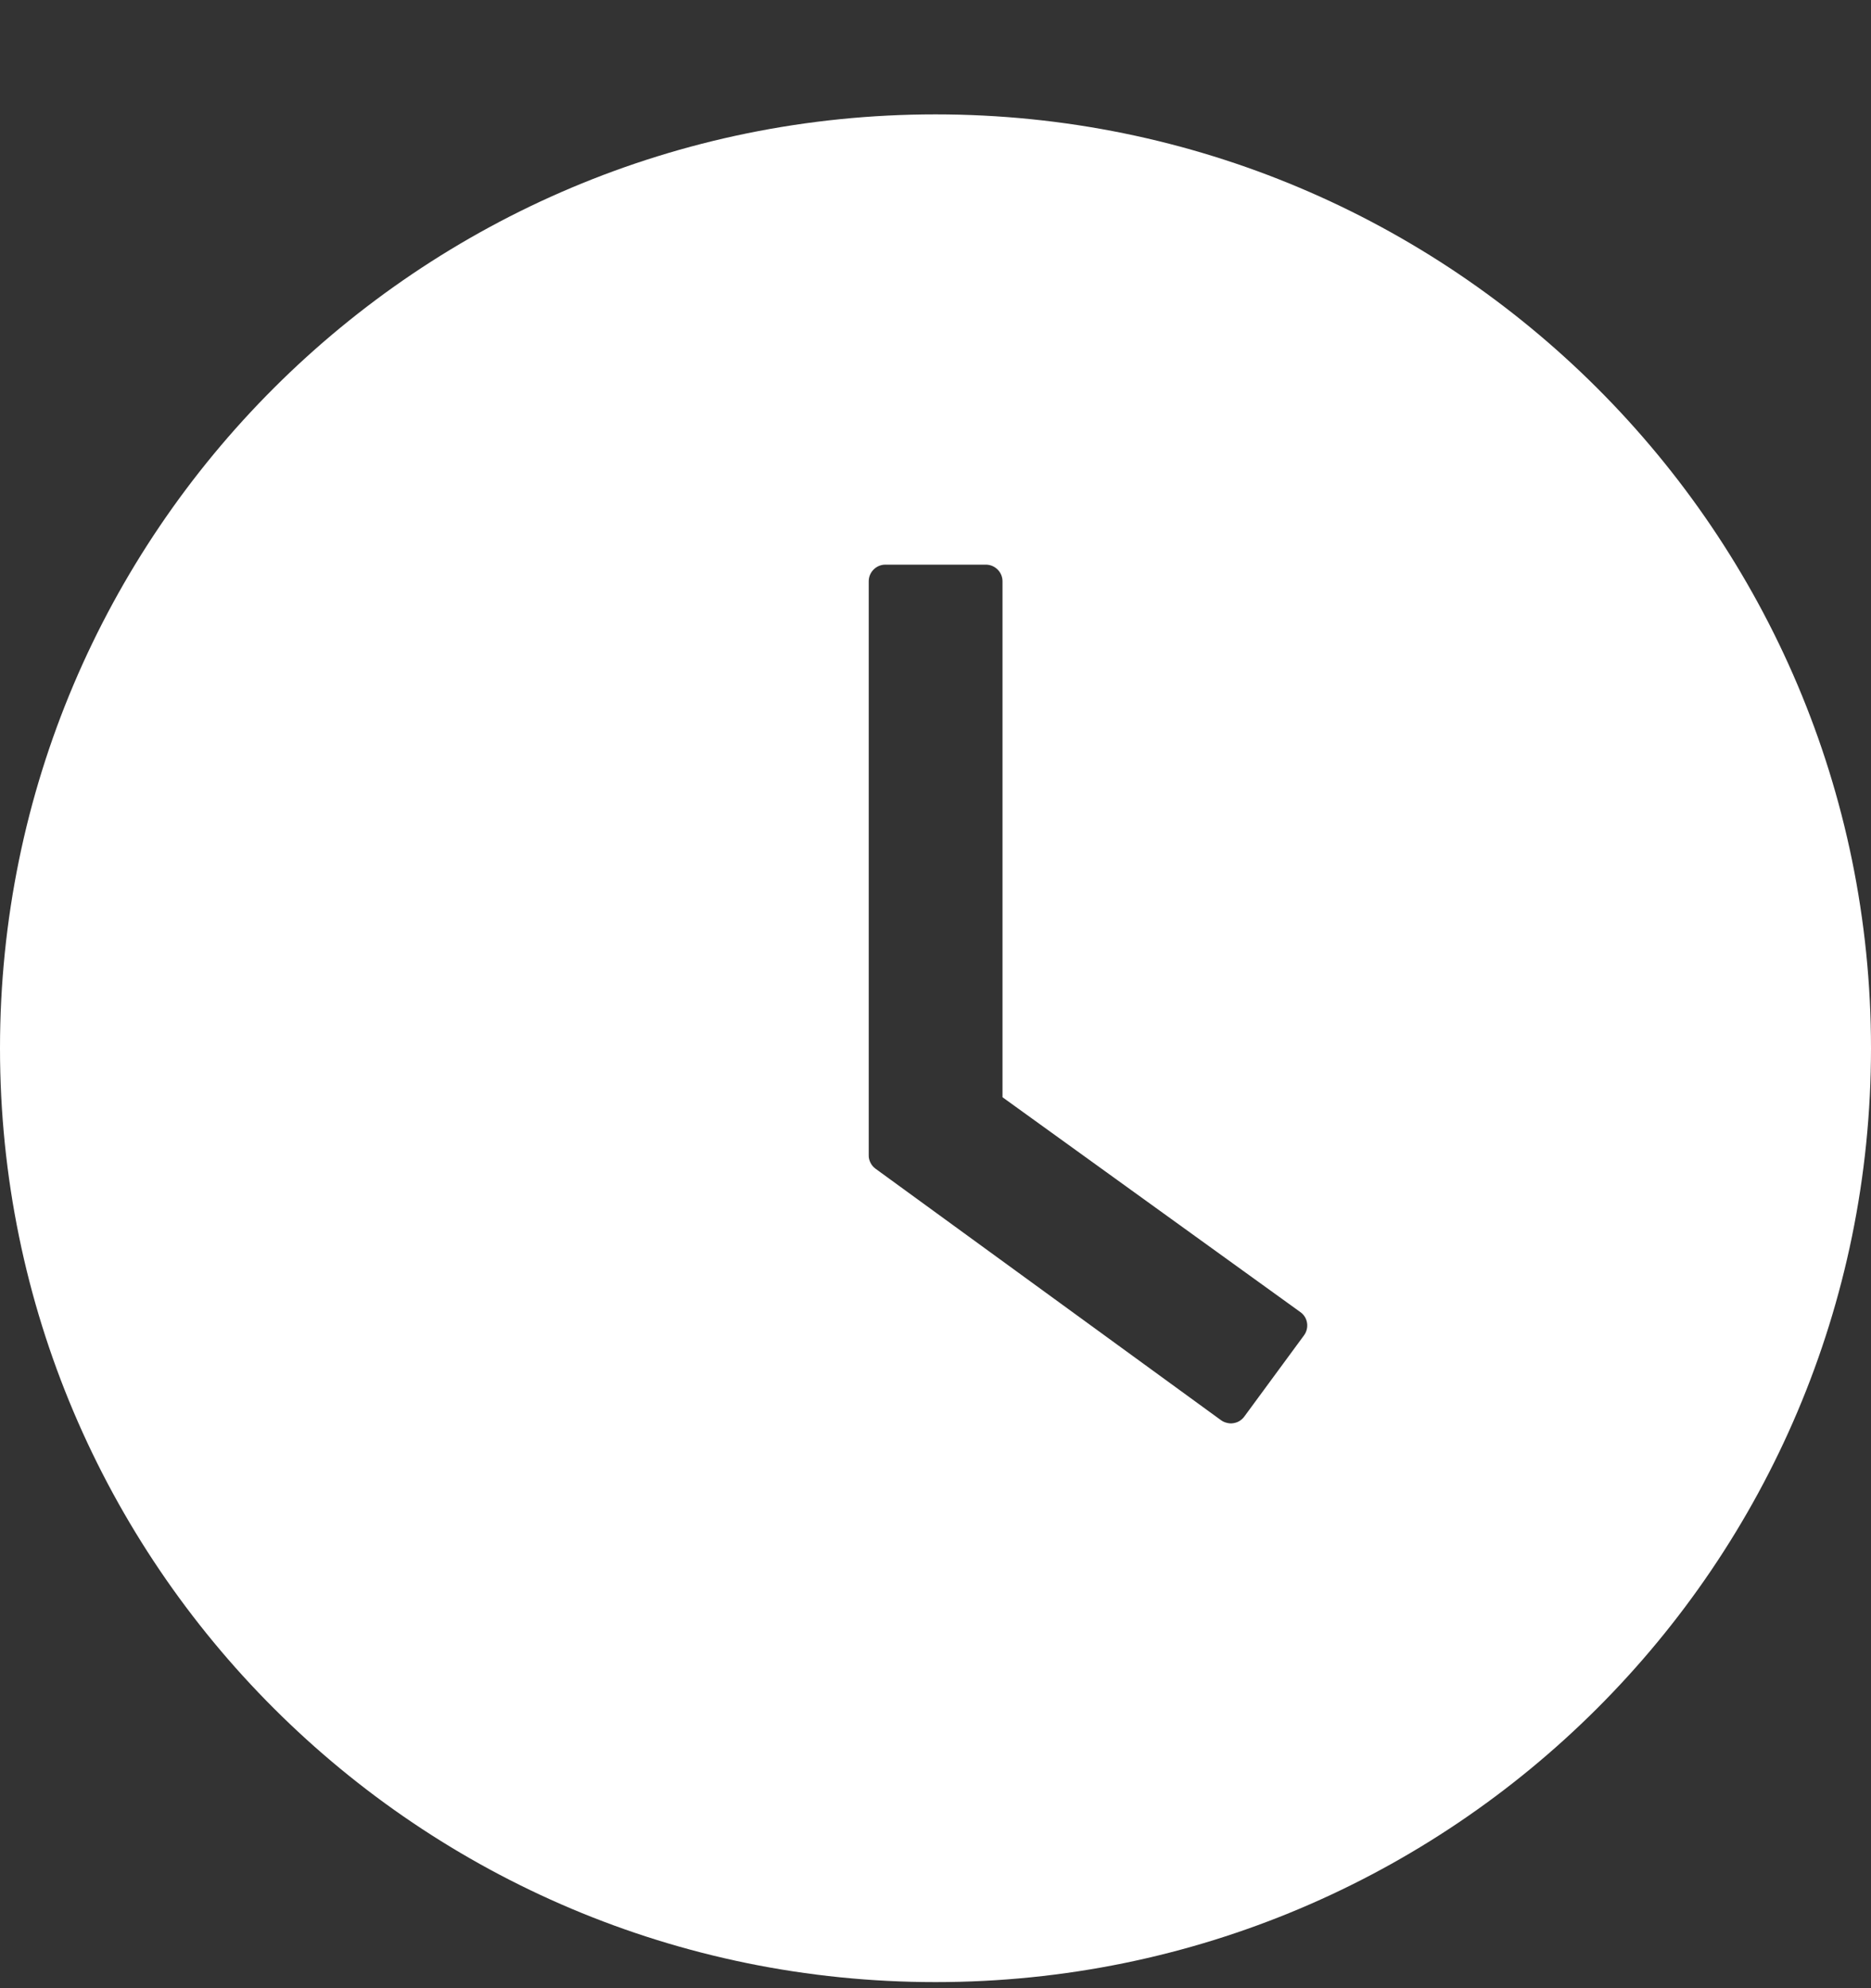
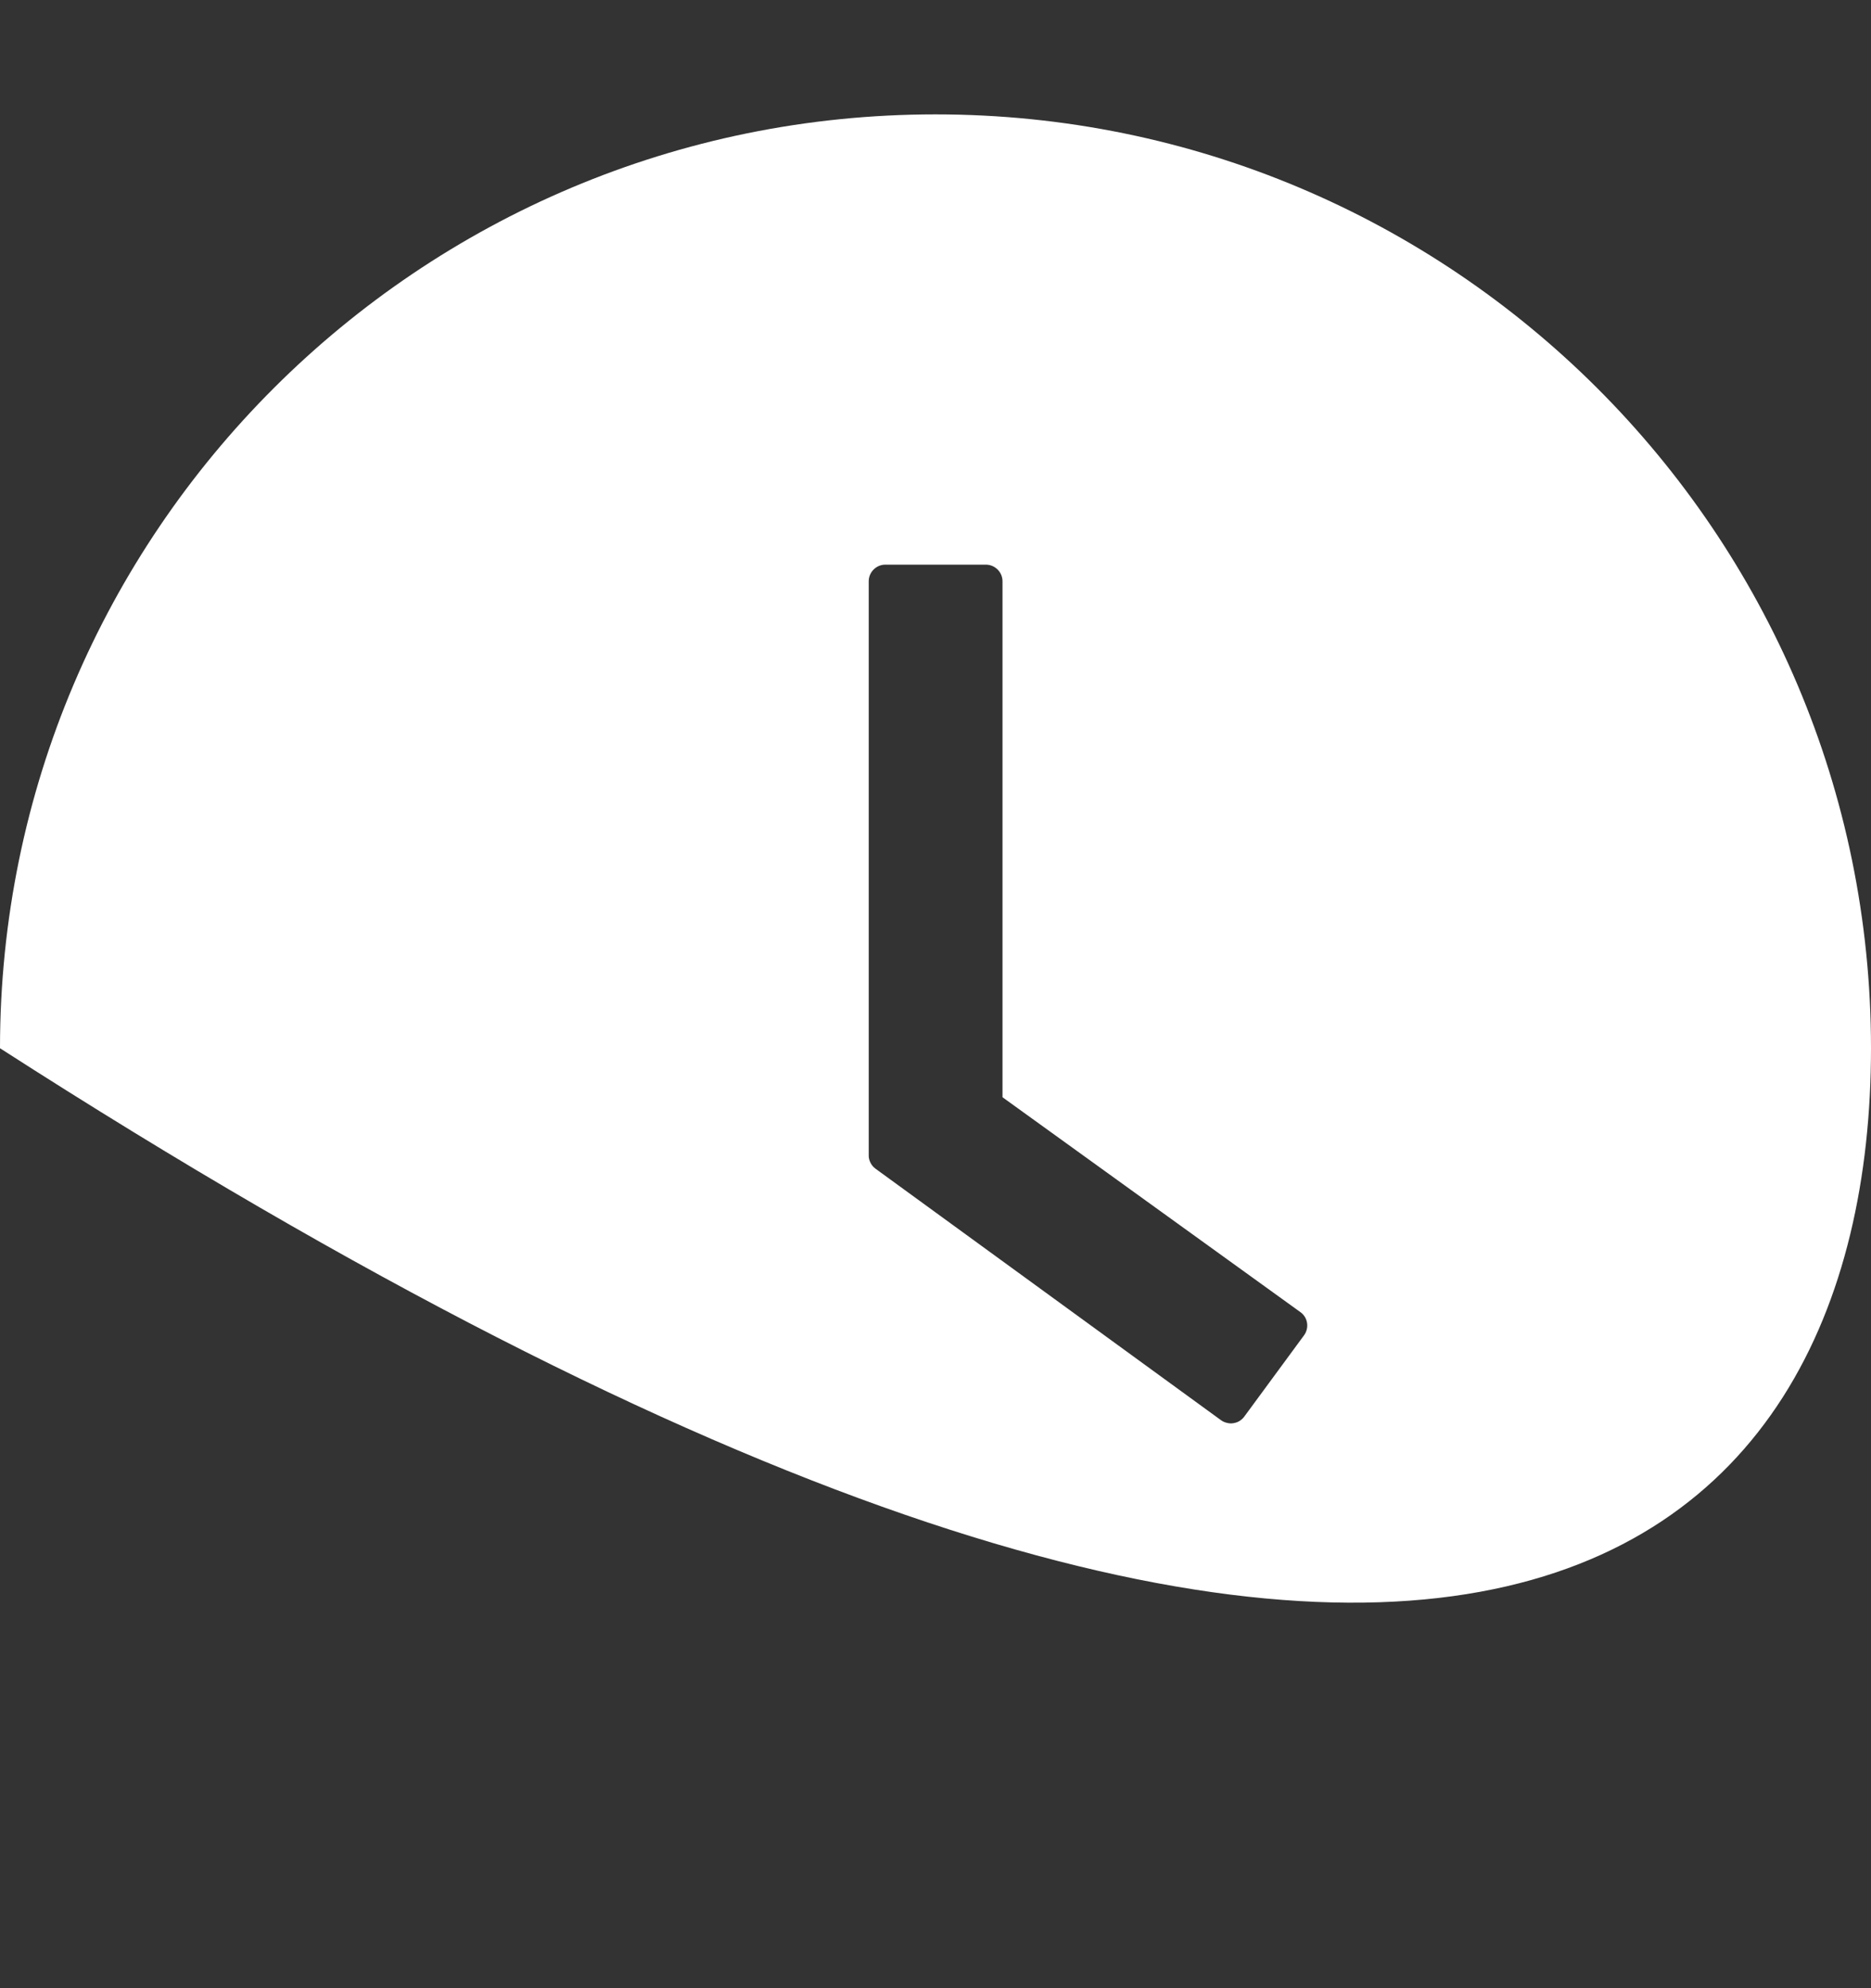
<svg xmlns="http://www.w3.org/2000/svg" width="16" height="17" viewBox="0 0 16 17" fill="none">
  <rect x="0" y="0" width="16" height="17" fill="#333333" stroke="none" />
-   <path d="M8 0.978C3.582 0.978 0 4.553 0 8.963C0 13.372 3.582 16.948 8 16.948C12.418 16.948 16 13.372 16 8.963C16 4.553 12.418 0.978 8 0.978ZM11.152 11.417L10.641 12.112C10.63 12.127 10.616 12.14 10.6 12.15C10.584 12.16 10.566 12.166 10.547 12.169C10.529 12.172 10.51 12.171 10.492 12.166C10.473 12.162 10.456 12.154 10.441 12.143L7.487 9.993C7.469 9.98 7.454 9.962 7.444 9.942C7.434 9.922 7.428 9.9 7.429 9.877V4.97C7.429 4.892 7.493 4.828 7.571 4.828H8.43C8.509 4.828 8.573 4.892 8.573 4.97V9.382L11.12 11.219C11.184 11.264 11.198 11.353 11.152 11.417Z" fill="white" />
+   <path d="M8 0.978C3.582 0.978 0 4.553 0 8.963C12.418 16.948 16 13.372 16 8.963C16 4.553 12.418 0.978 8 0.978ZM11.152 11.417L10.641 12.112C10.63 12.127 10.616 12.14 10.6 12.15C10.584 12.16 10.566 12.166 10.547 12.169C10.529 12.172 10.51 12.171 10.492 12.166C10.473 12.162 10.456 12.154 10.441 12.143L7.487 9.993C7.469 9.98 7.454 9.962 7.444 9.942C7.434 9.922 7.428 9.9 7.429 9.877V4.97C7.429 4.892 7.493 4.828 7.571 4.828H8.43C8.509 4.828 8.573 4.892 8.573 4.97V9.382L11.12 11.219C11.184 11.264 11.198 11.353 11.152 11.417Z" fill="white" />
</svg>